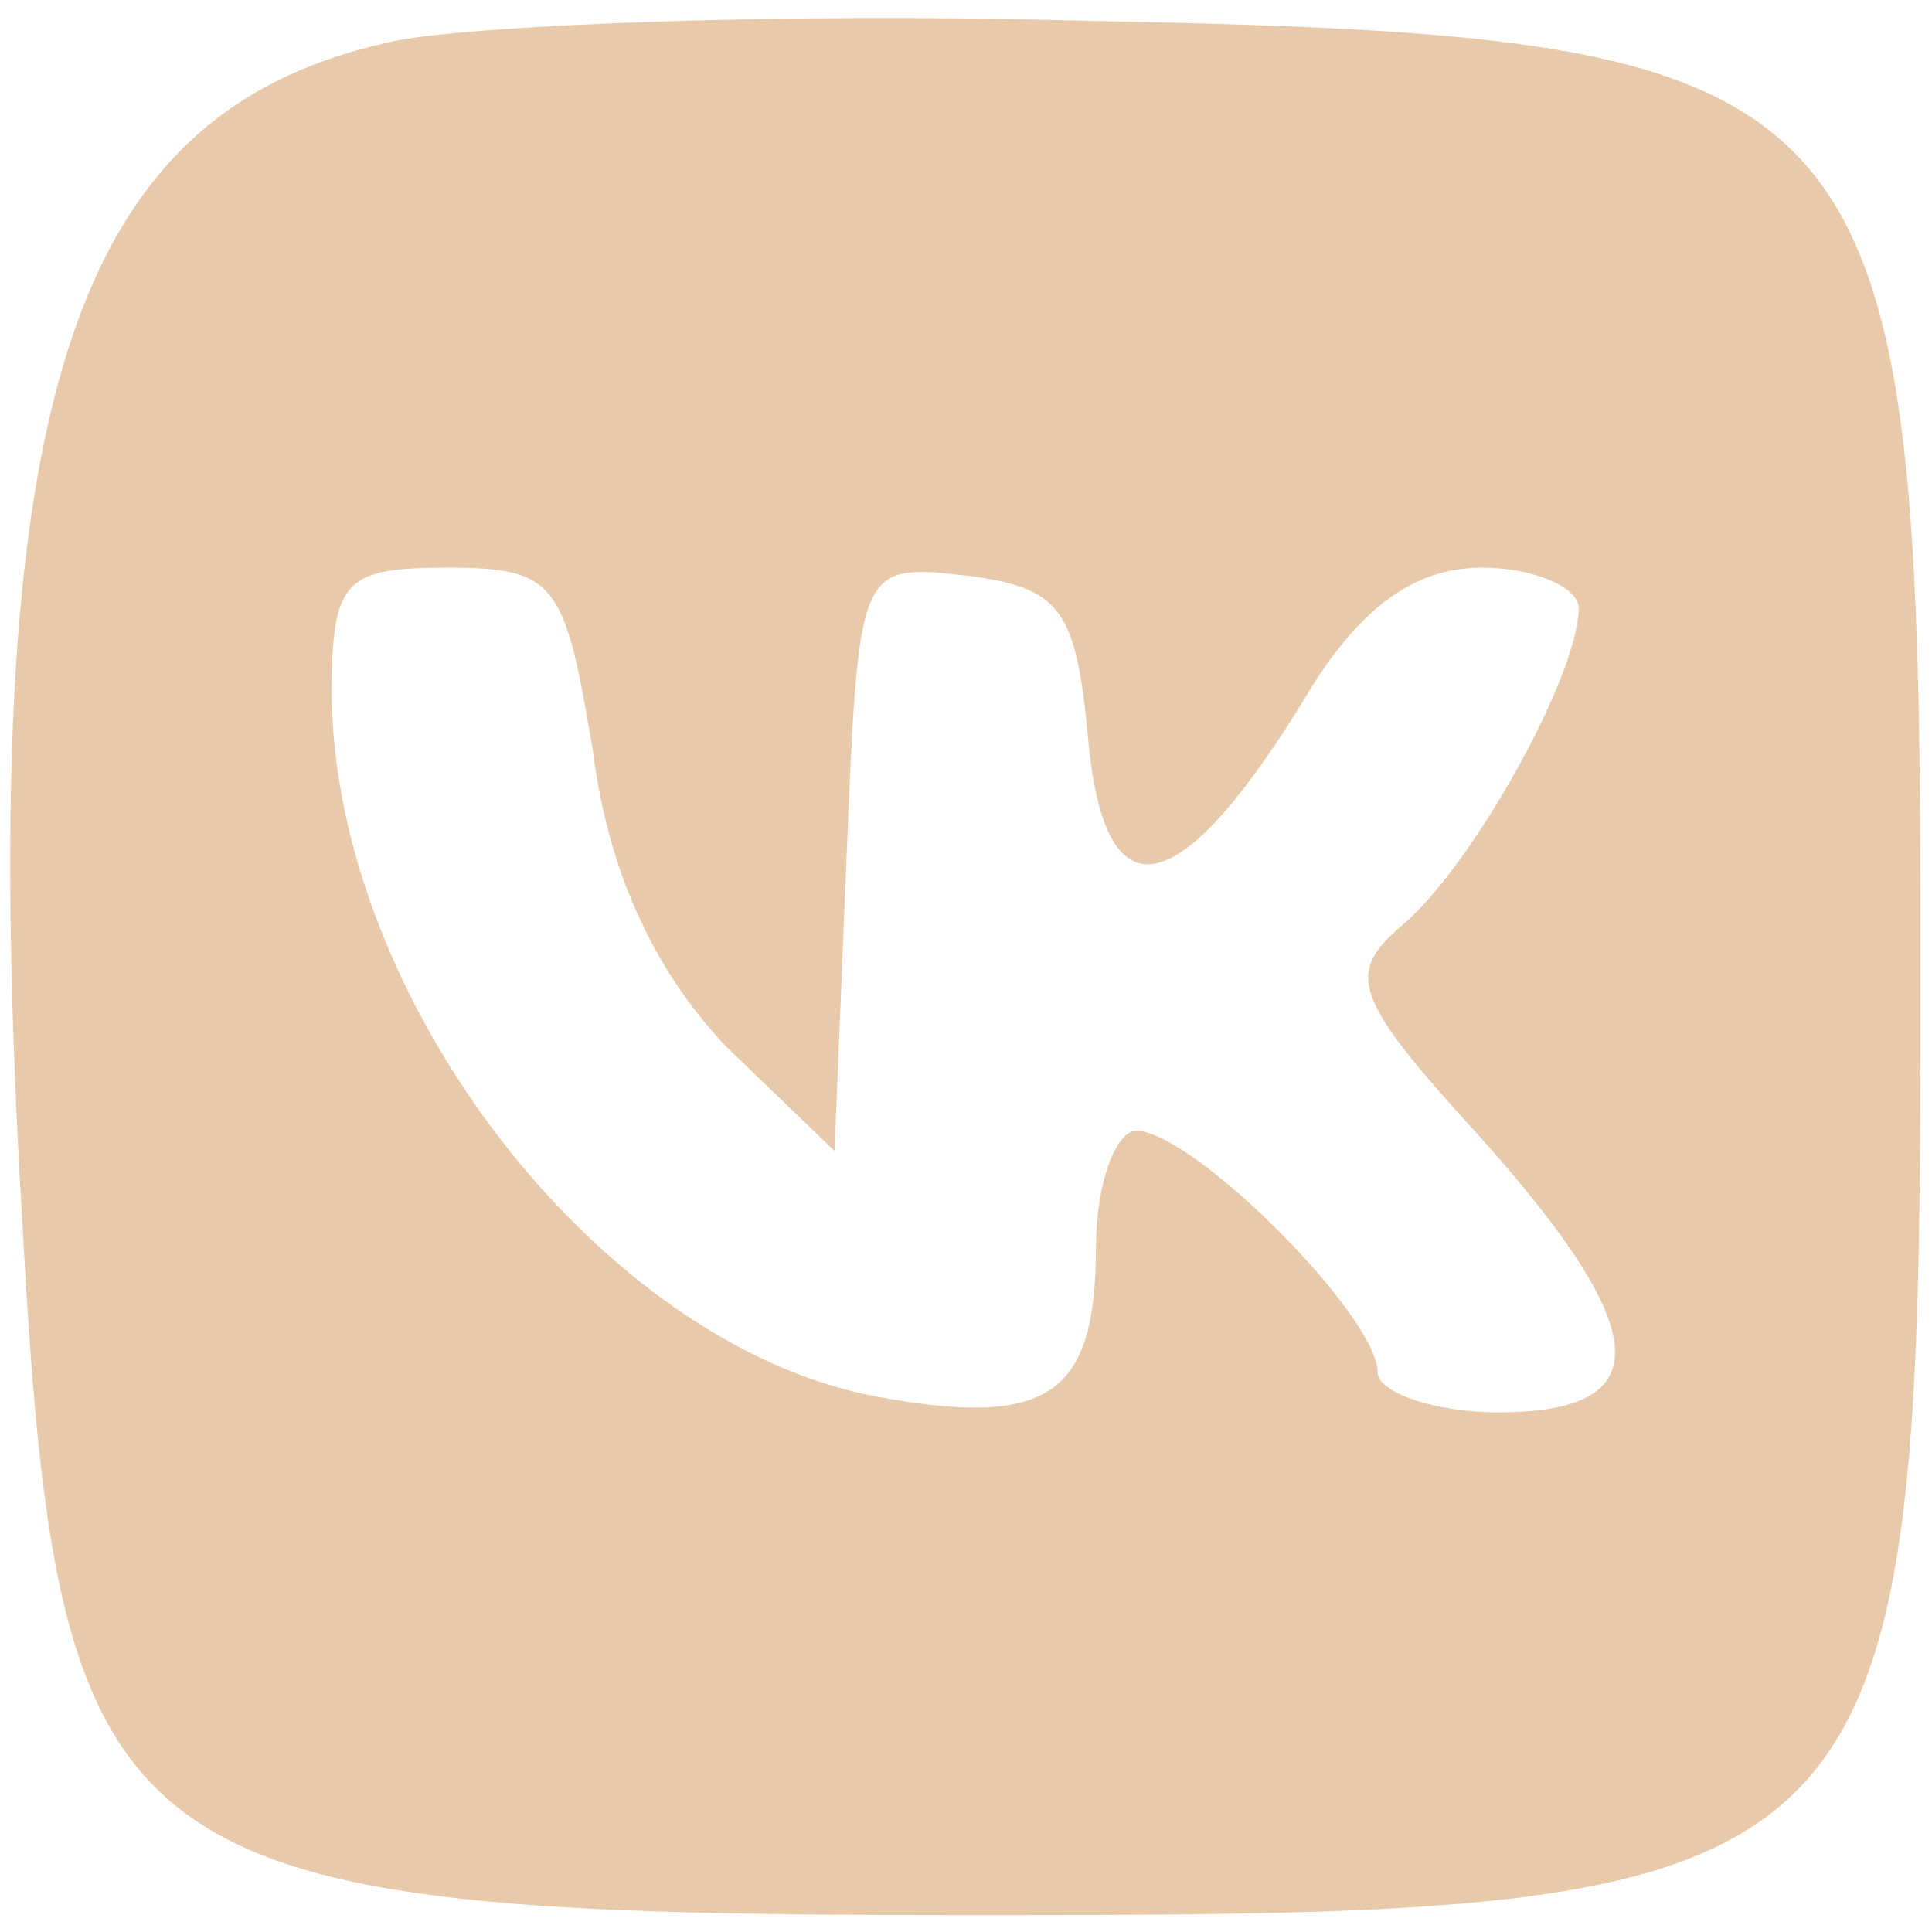
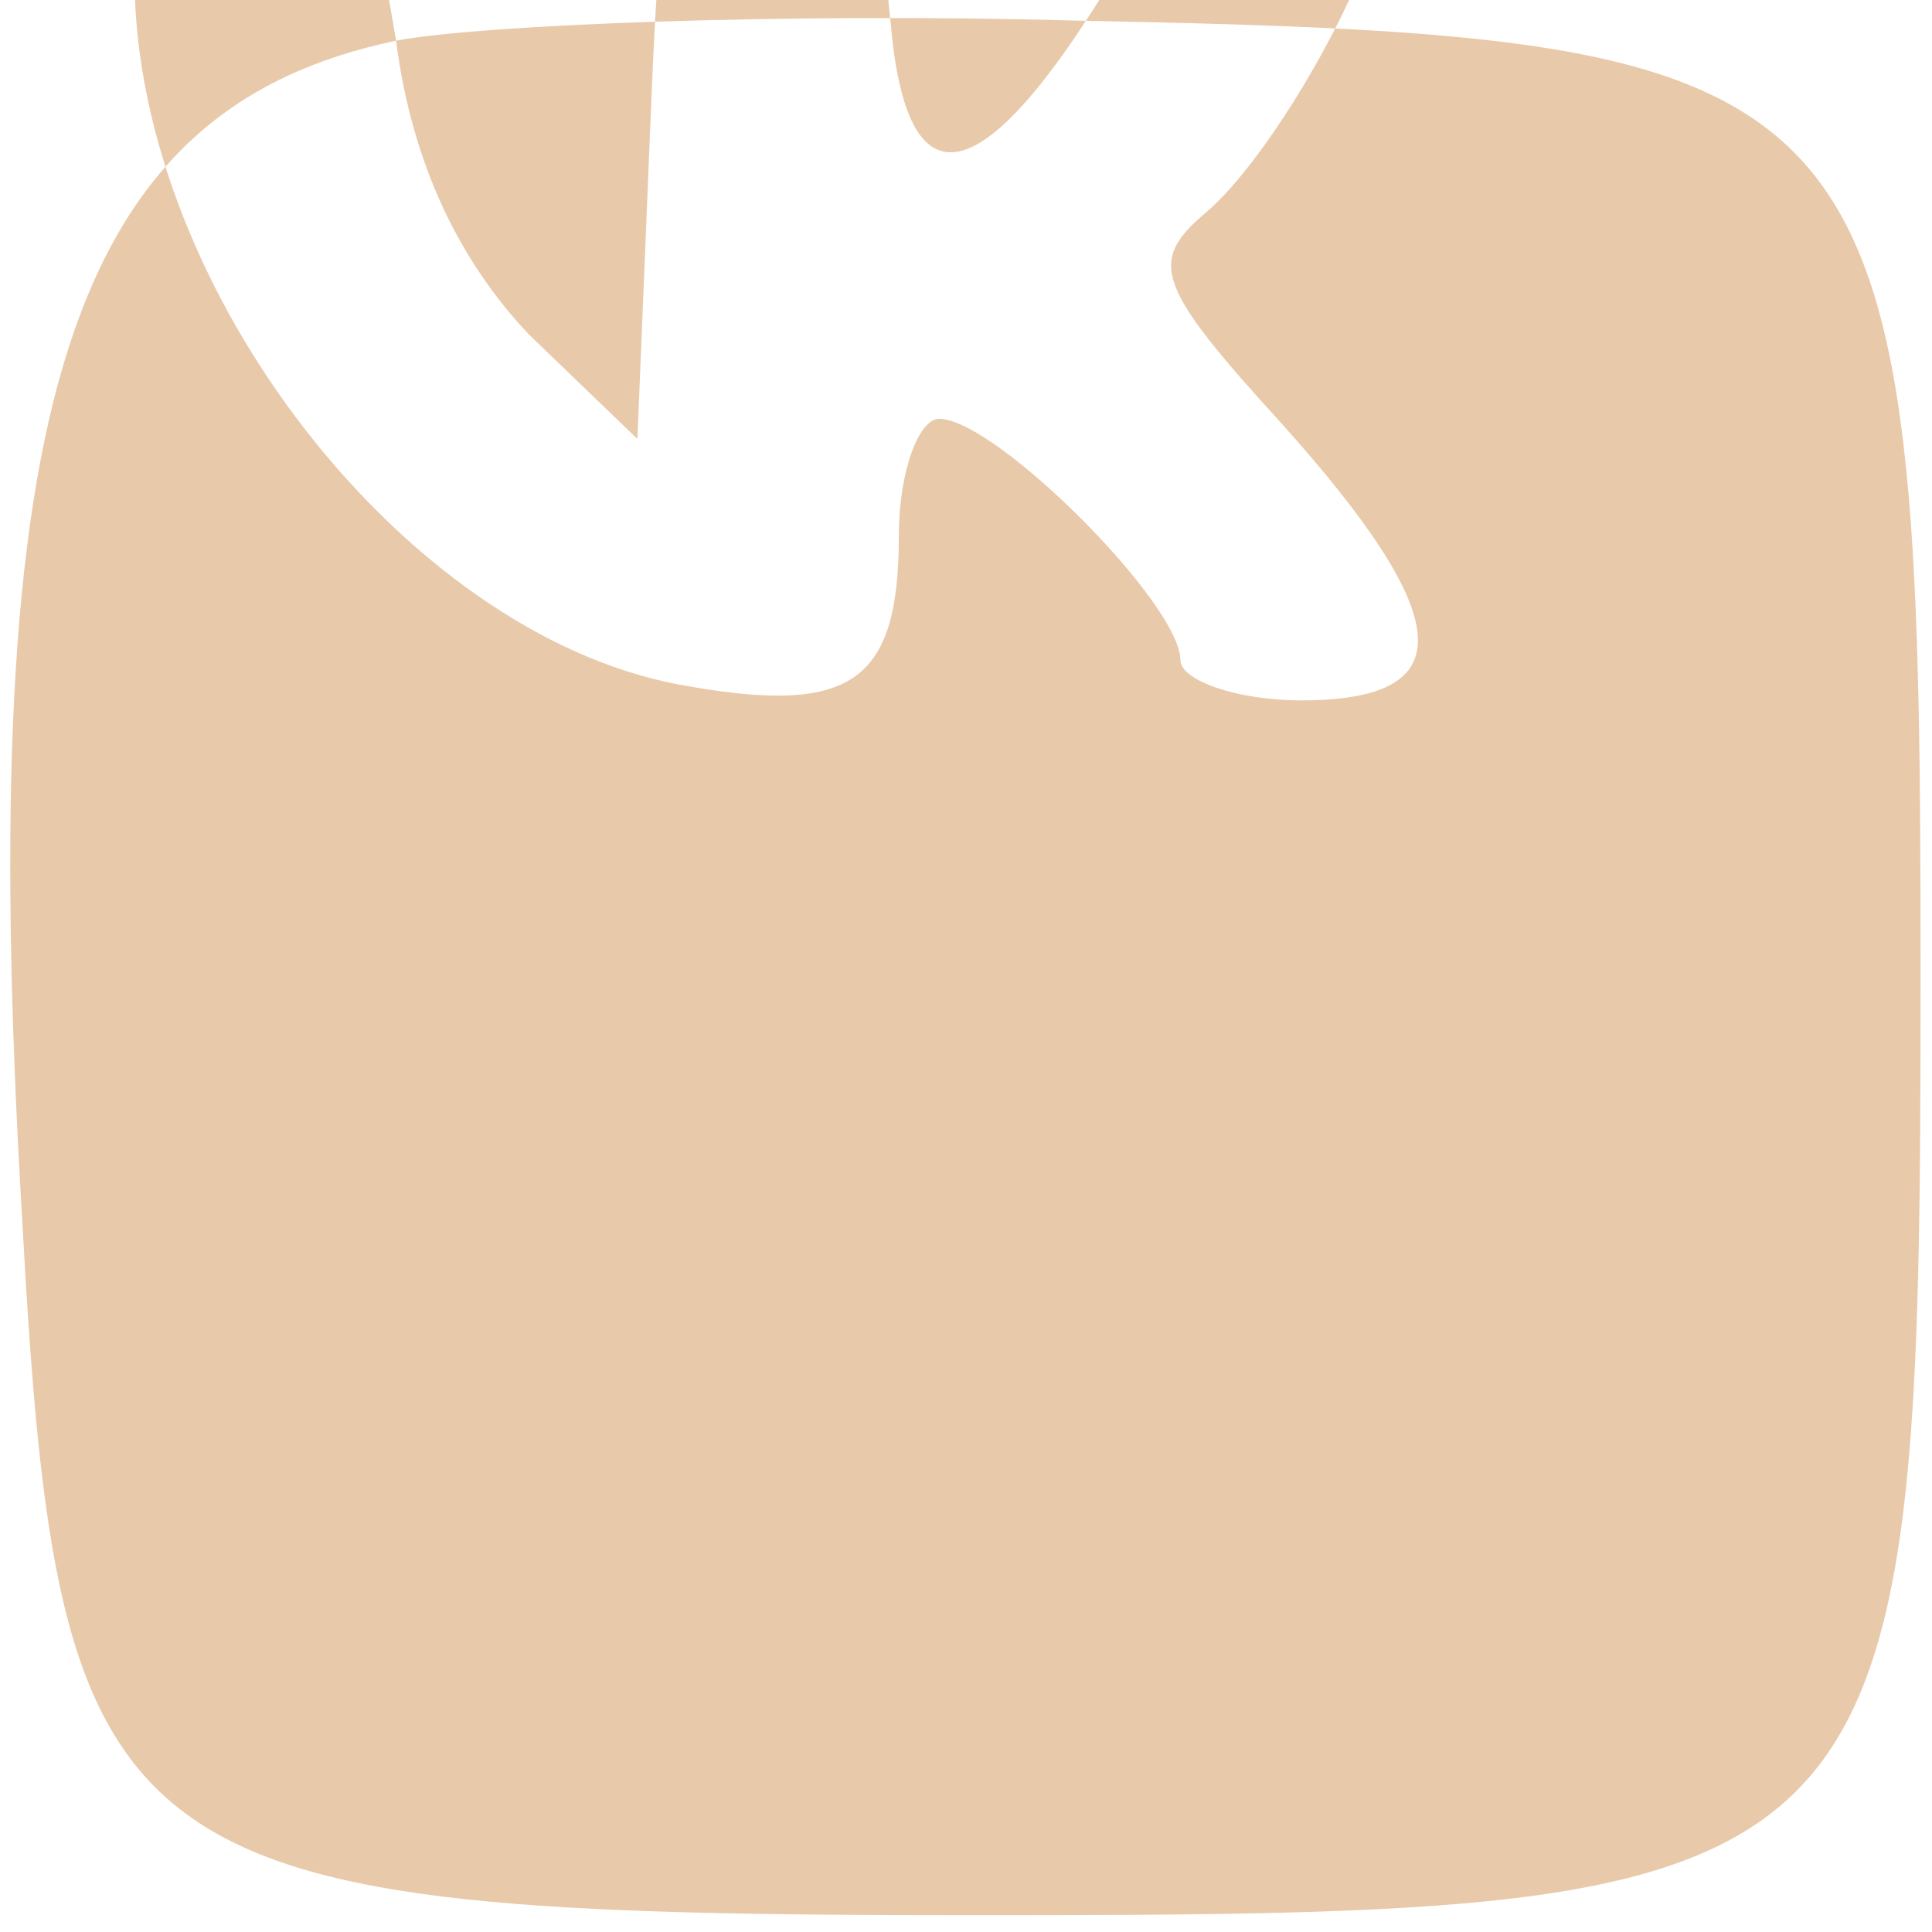
<svg xmlns="http://www.w3.org/2000/svg" width="64" height="64" viewBox="0 0 256 256">
-   <path d="M96 471C15 454-9 382 3 179 12 14 24 5 240 5c231 0 235 4 235 235 0 224-7 232-210 236-72 2-148-1-169-5m49-177c4-31 16-55 33-73l27-26 3 73c3 73 3 73 30 70 23-3 27-8 30-40 4-45 22-42 53 8 14 24 28 34 45 34 13 0 24-5 24-10 0-17-27-65-44-79-14-12-12-18 19-52 44-49 45-69 5-69-16 0-30 5-30 10 0 14-46 60-60 60-5 0-10-13-10-29 0-37-12-45-55-37-68 13-134 98-135 174 0 29 3 32 29 32 27 0 29-4 36-46" transform="matrix(.533 0 0 -.533 1.31 256.436)" fill="#e8c9aa" font-family="none" font-weight="none" font-size="none" text-anchor="none" style="mix-blend-mode:normal" />
+   <path d="M96 471C15 454-9 382 3 179 12 14 24 5 240 5c231 0 235 4 235 235 0 224-7 232-210 236-72 2-148-1-169-5c4-31 16-55 33-73l27-26 3 73c3 73 3 73 30 70 23-3 27-8 30-40 4-45 22-42 53 8 14 24 28 34 45 34 13 0 24-5 24-10 0-17-27-65-44-79-14-12-12-18 19-52 44-49 45-69 5-69-16 0-30 5-30 10 0 14-46 60-60 60-5 0-10-13-10-29 0-37-12-45-55-37-68 13-134 98-135 174 0 29 3 32 29 32 27 0 29-4 36-46" transform="matrix(.533 0 0 -.533 1.31 256.436)" fill="#e8c9aa" font-family="none" font-weight="none" font-size="none" text-anchor="none" style="mix-blend-mode:normal" />
</svg>